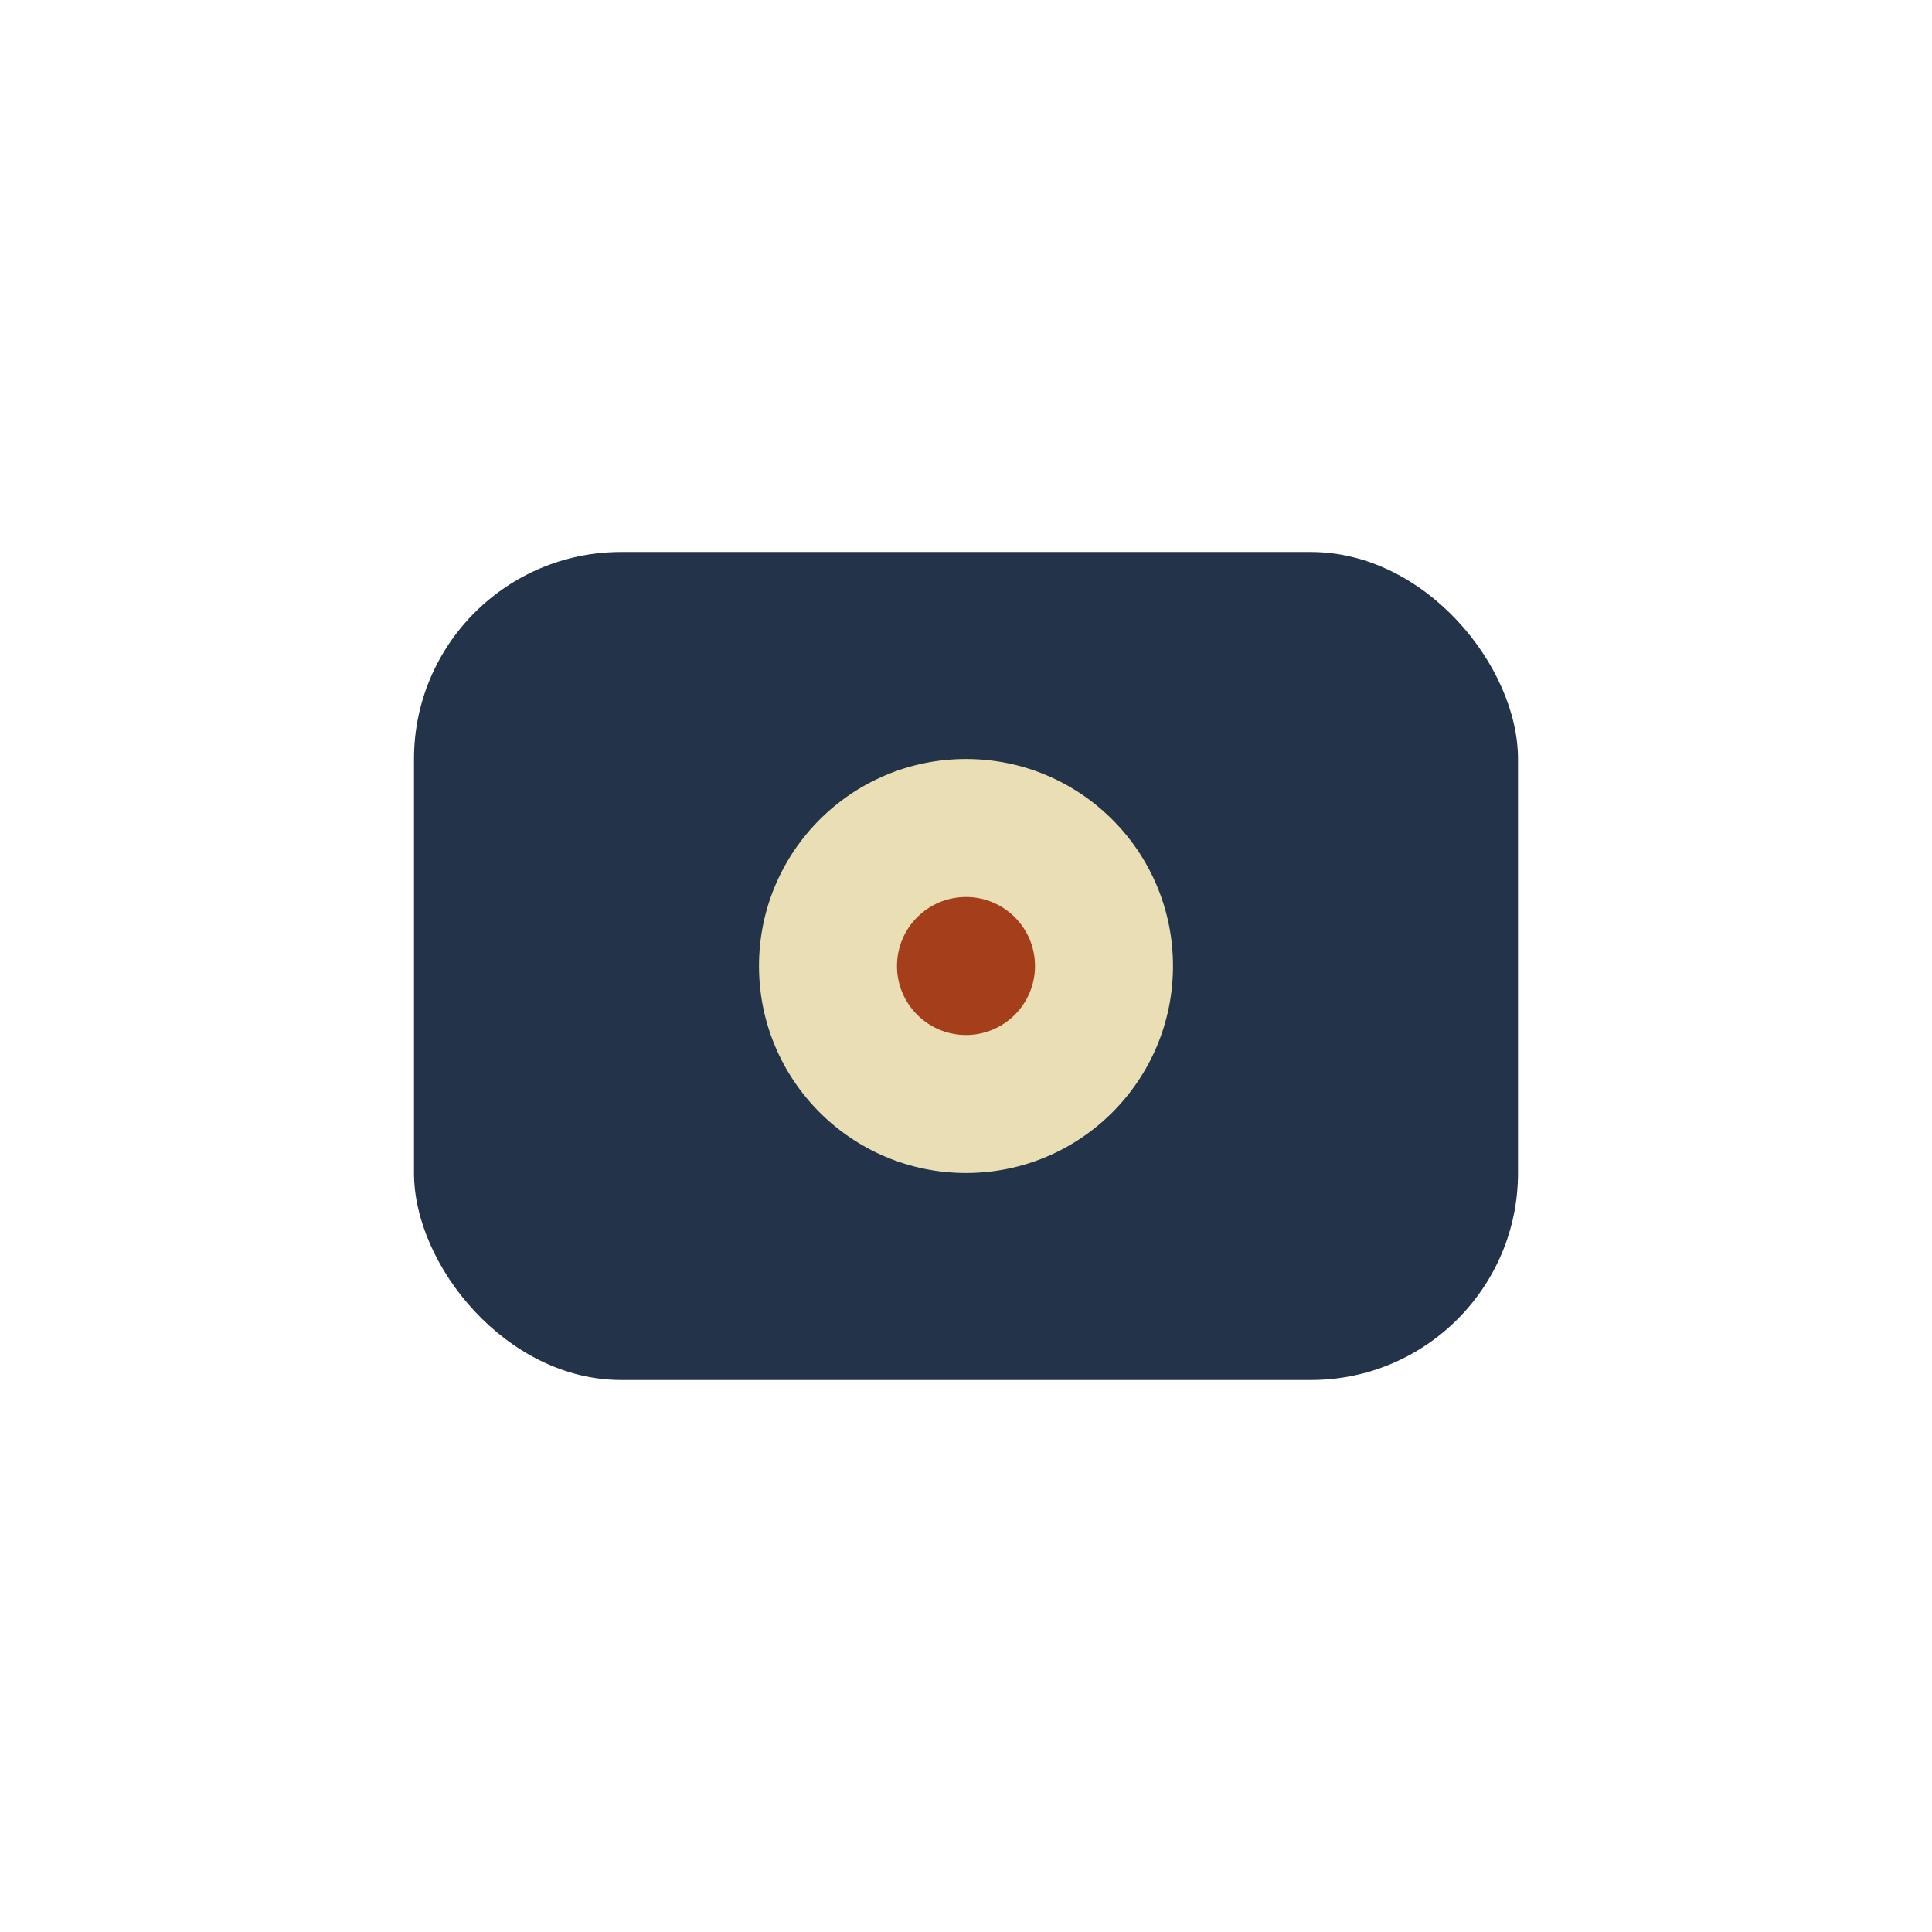
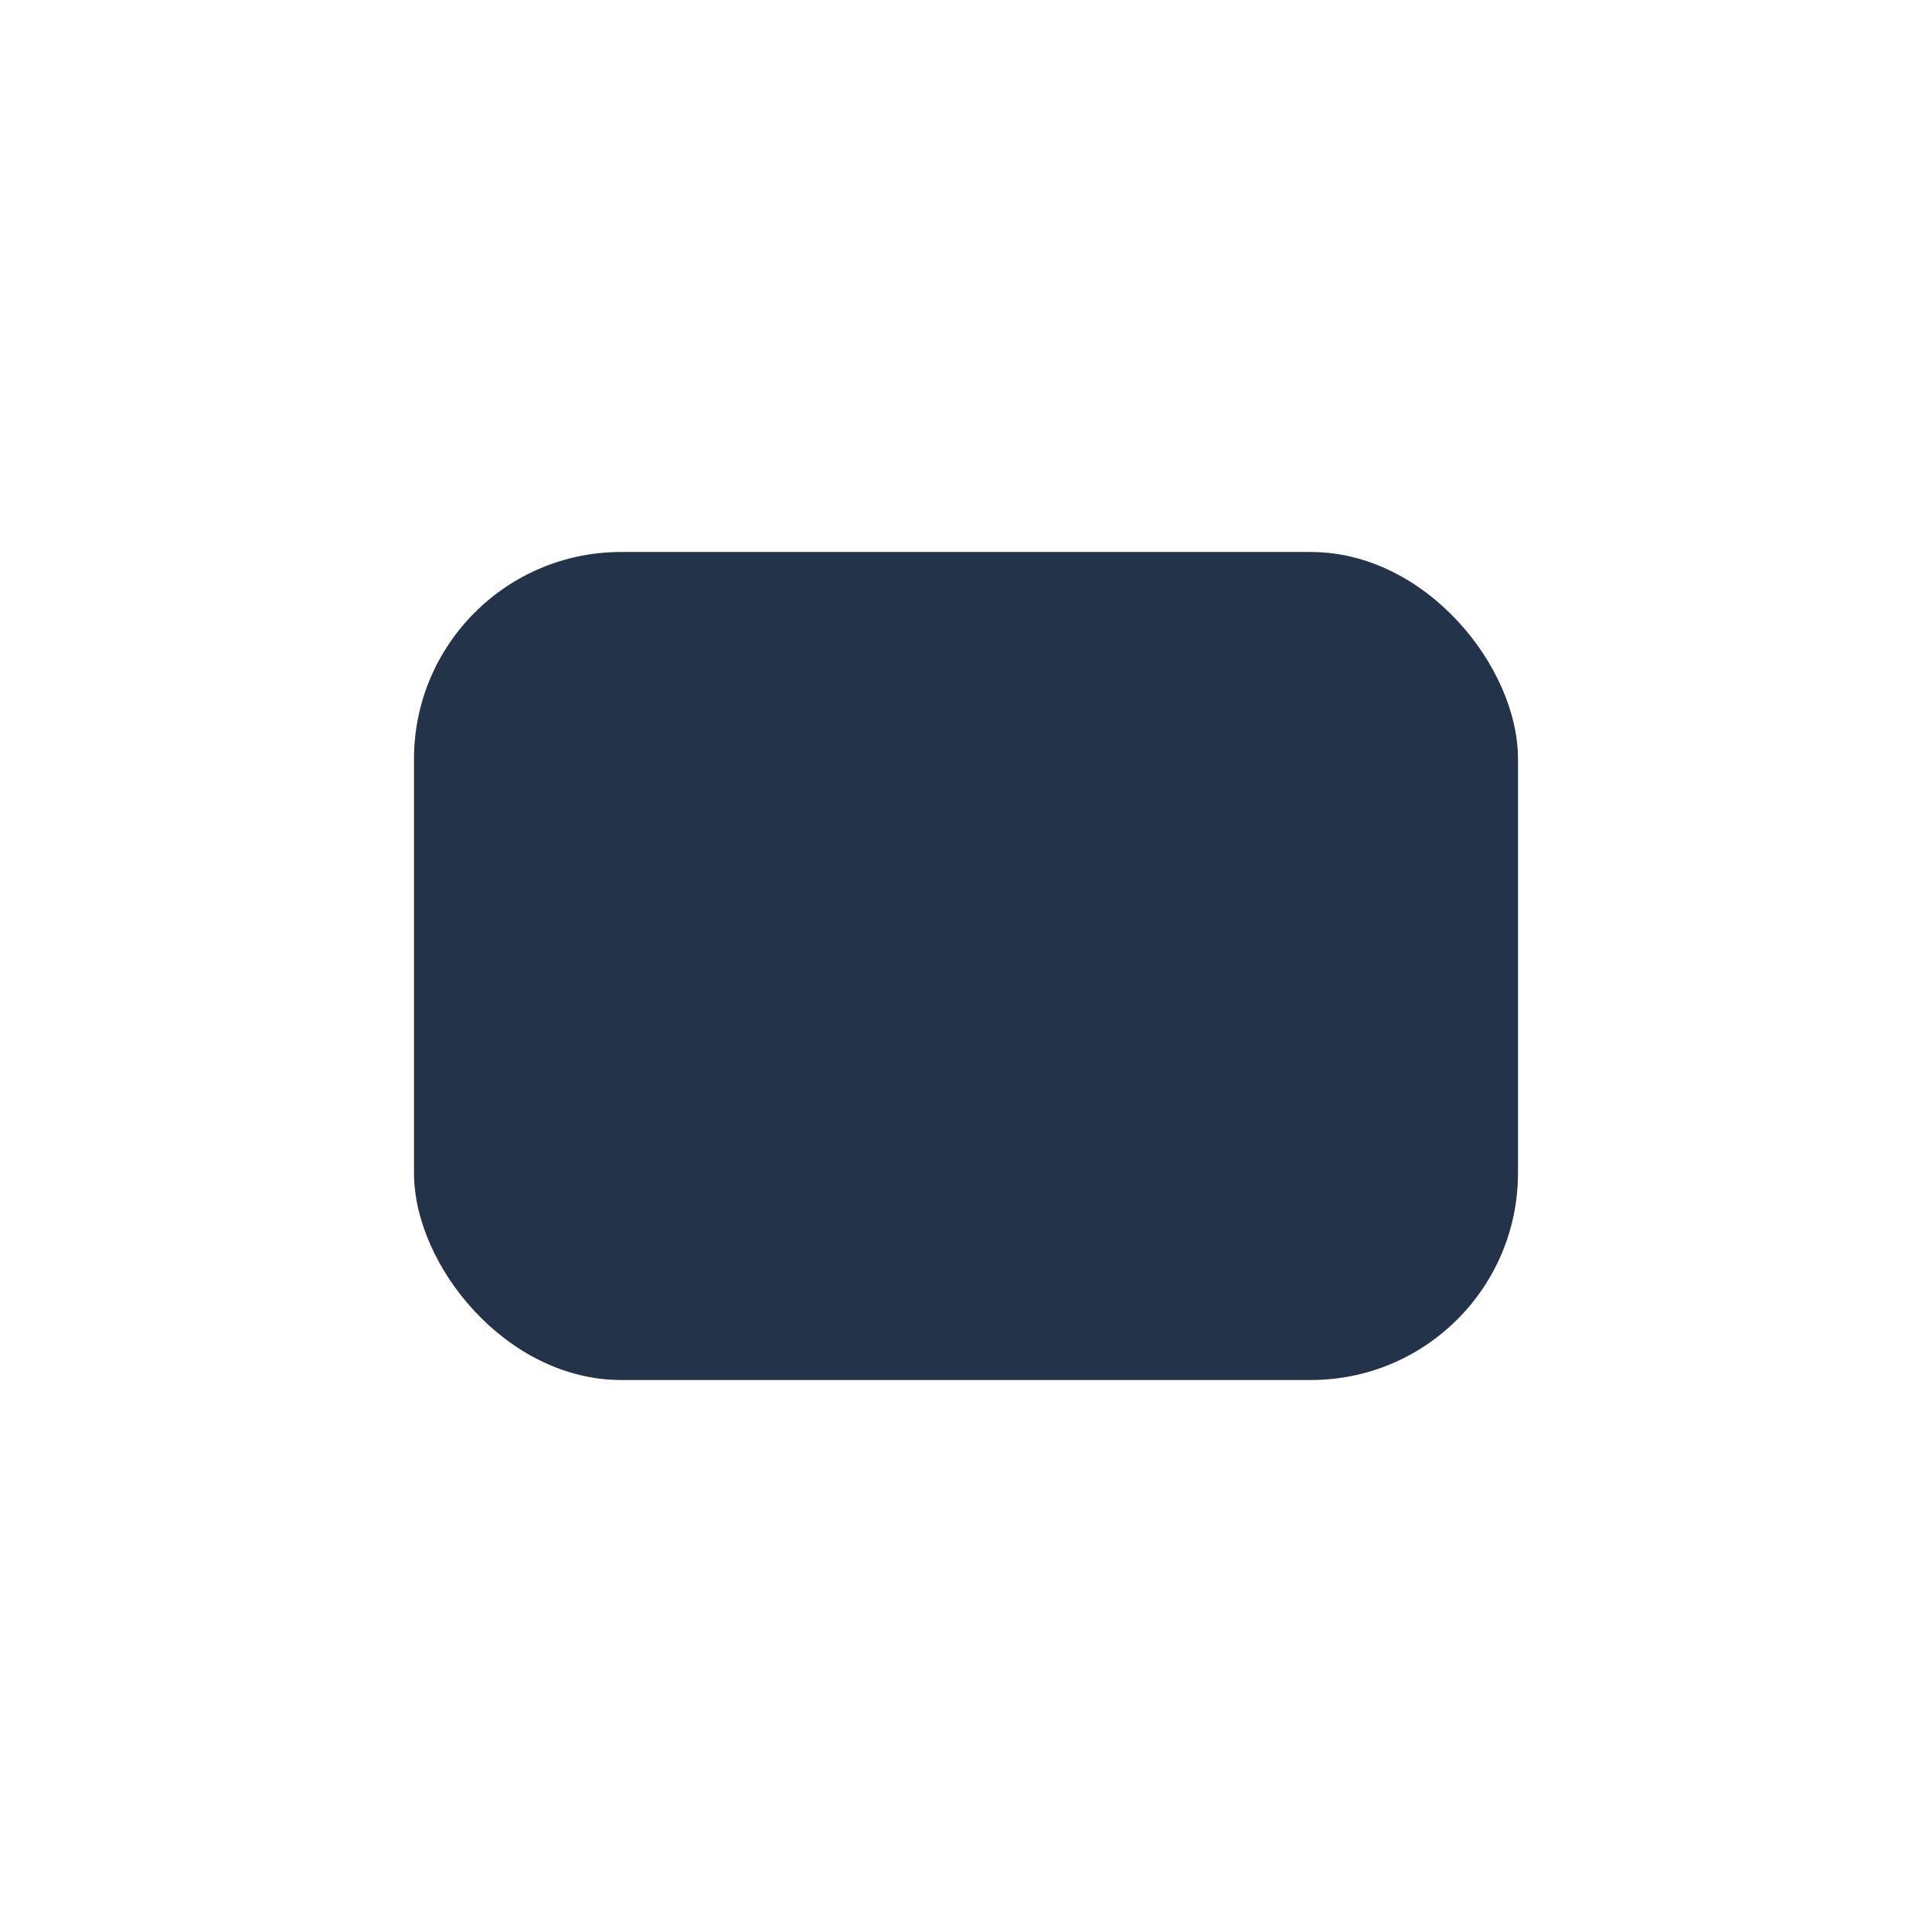
<svg xmlns="http://www.w3.org/2000/svg" width="28" height="28" viewBox="0 0 28 28">
  <rect x="6" y="8" width="16" height="12" rx="3" fill="#22334A" />
-   <circle cx="14" cy="14" r="3" fill="#EADFB4" />
-   <circle cx="14" cy="14" r="1" fill="#A43E1B" />
</svg>